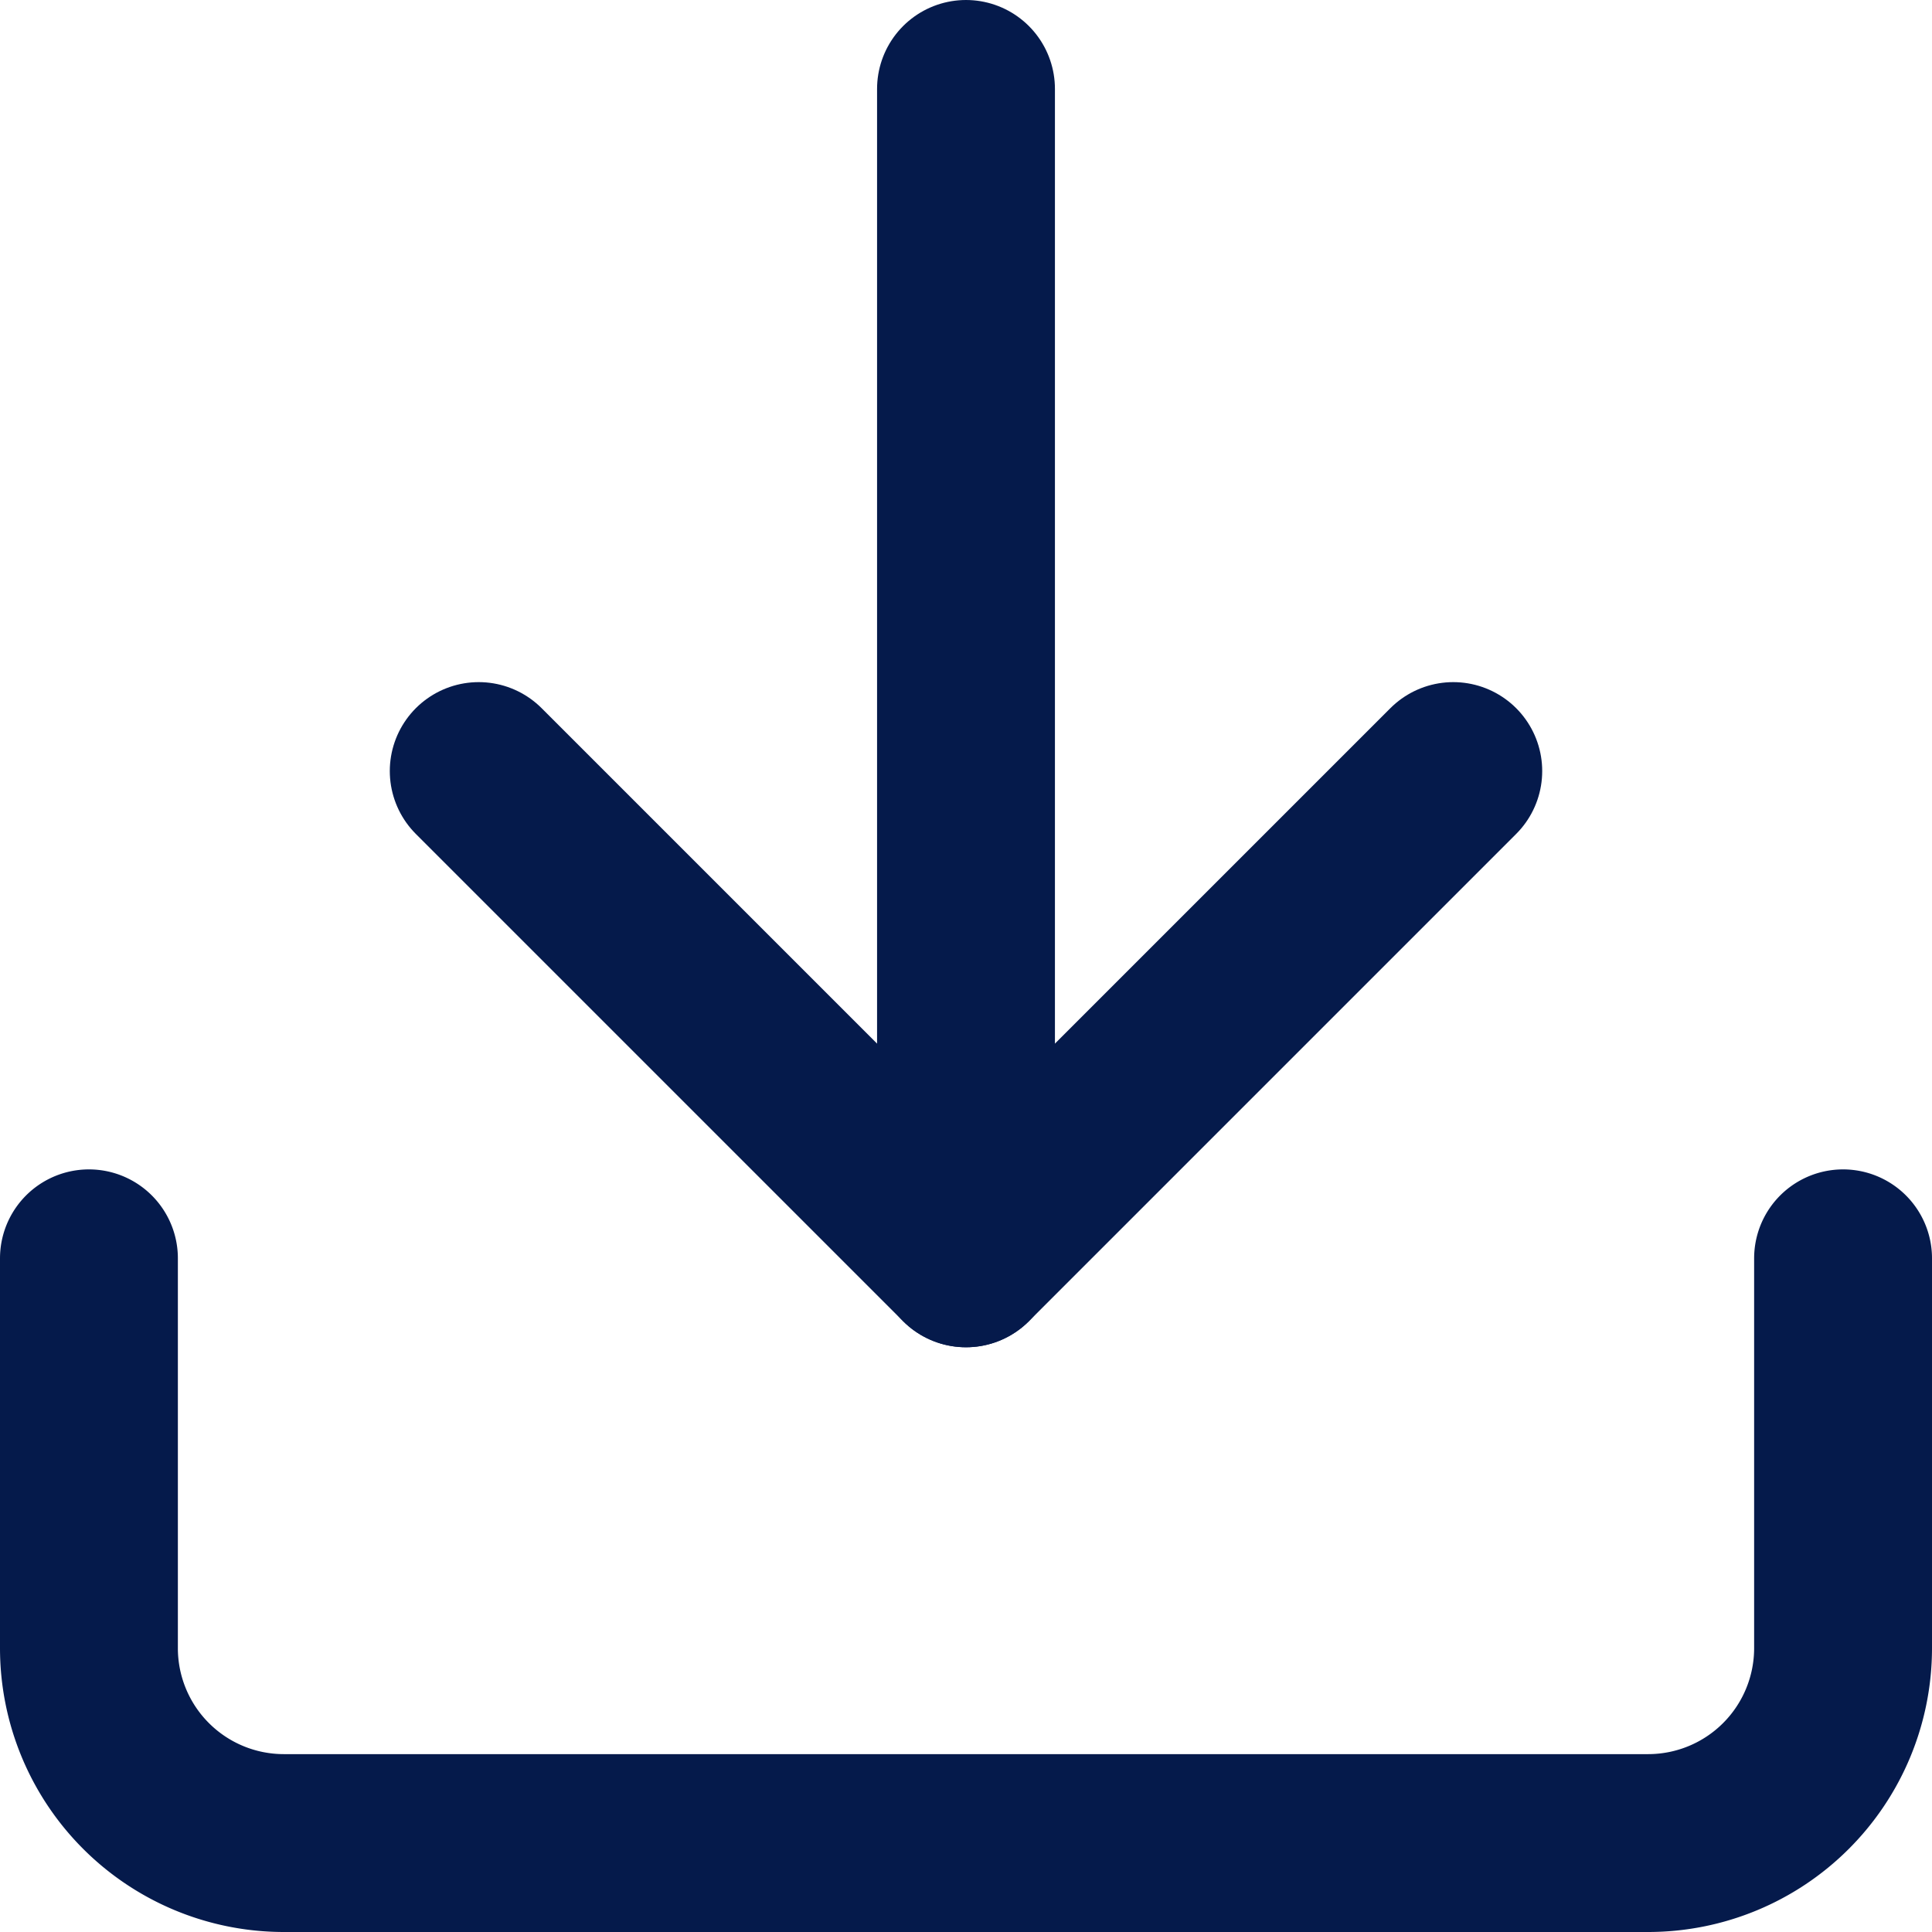
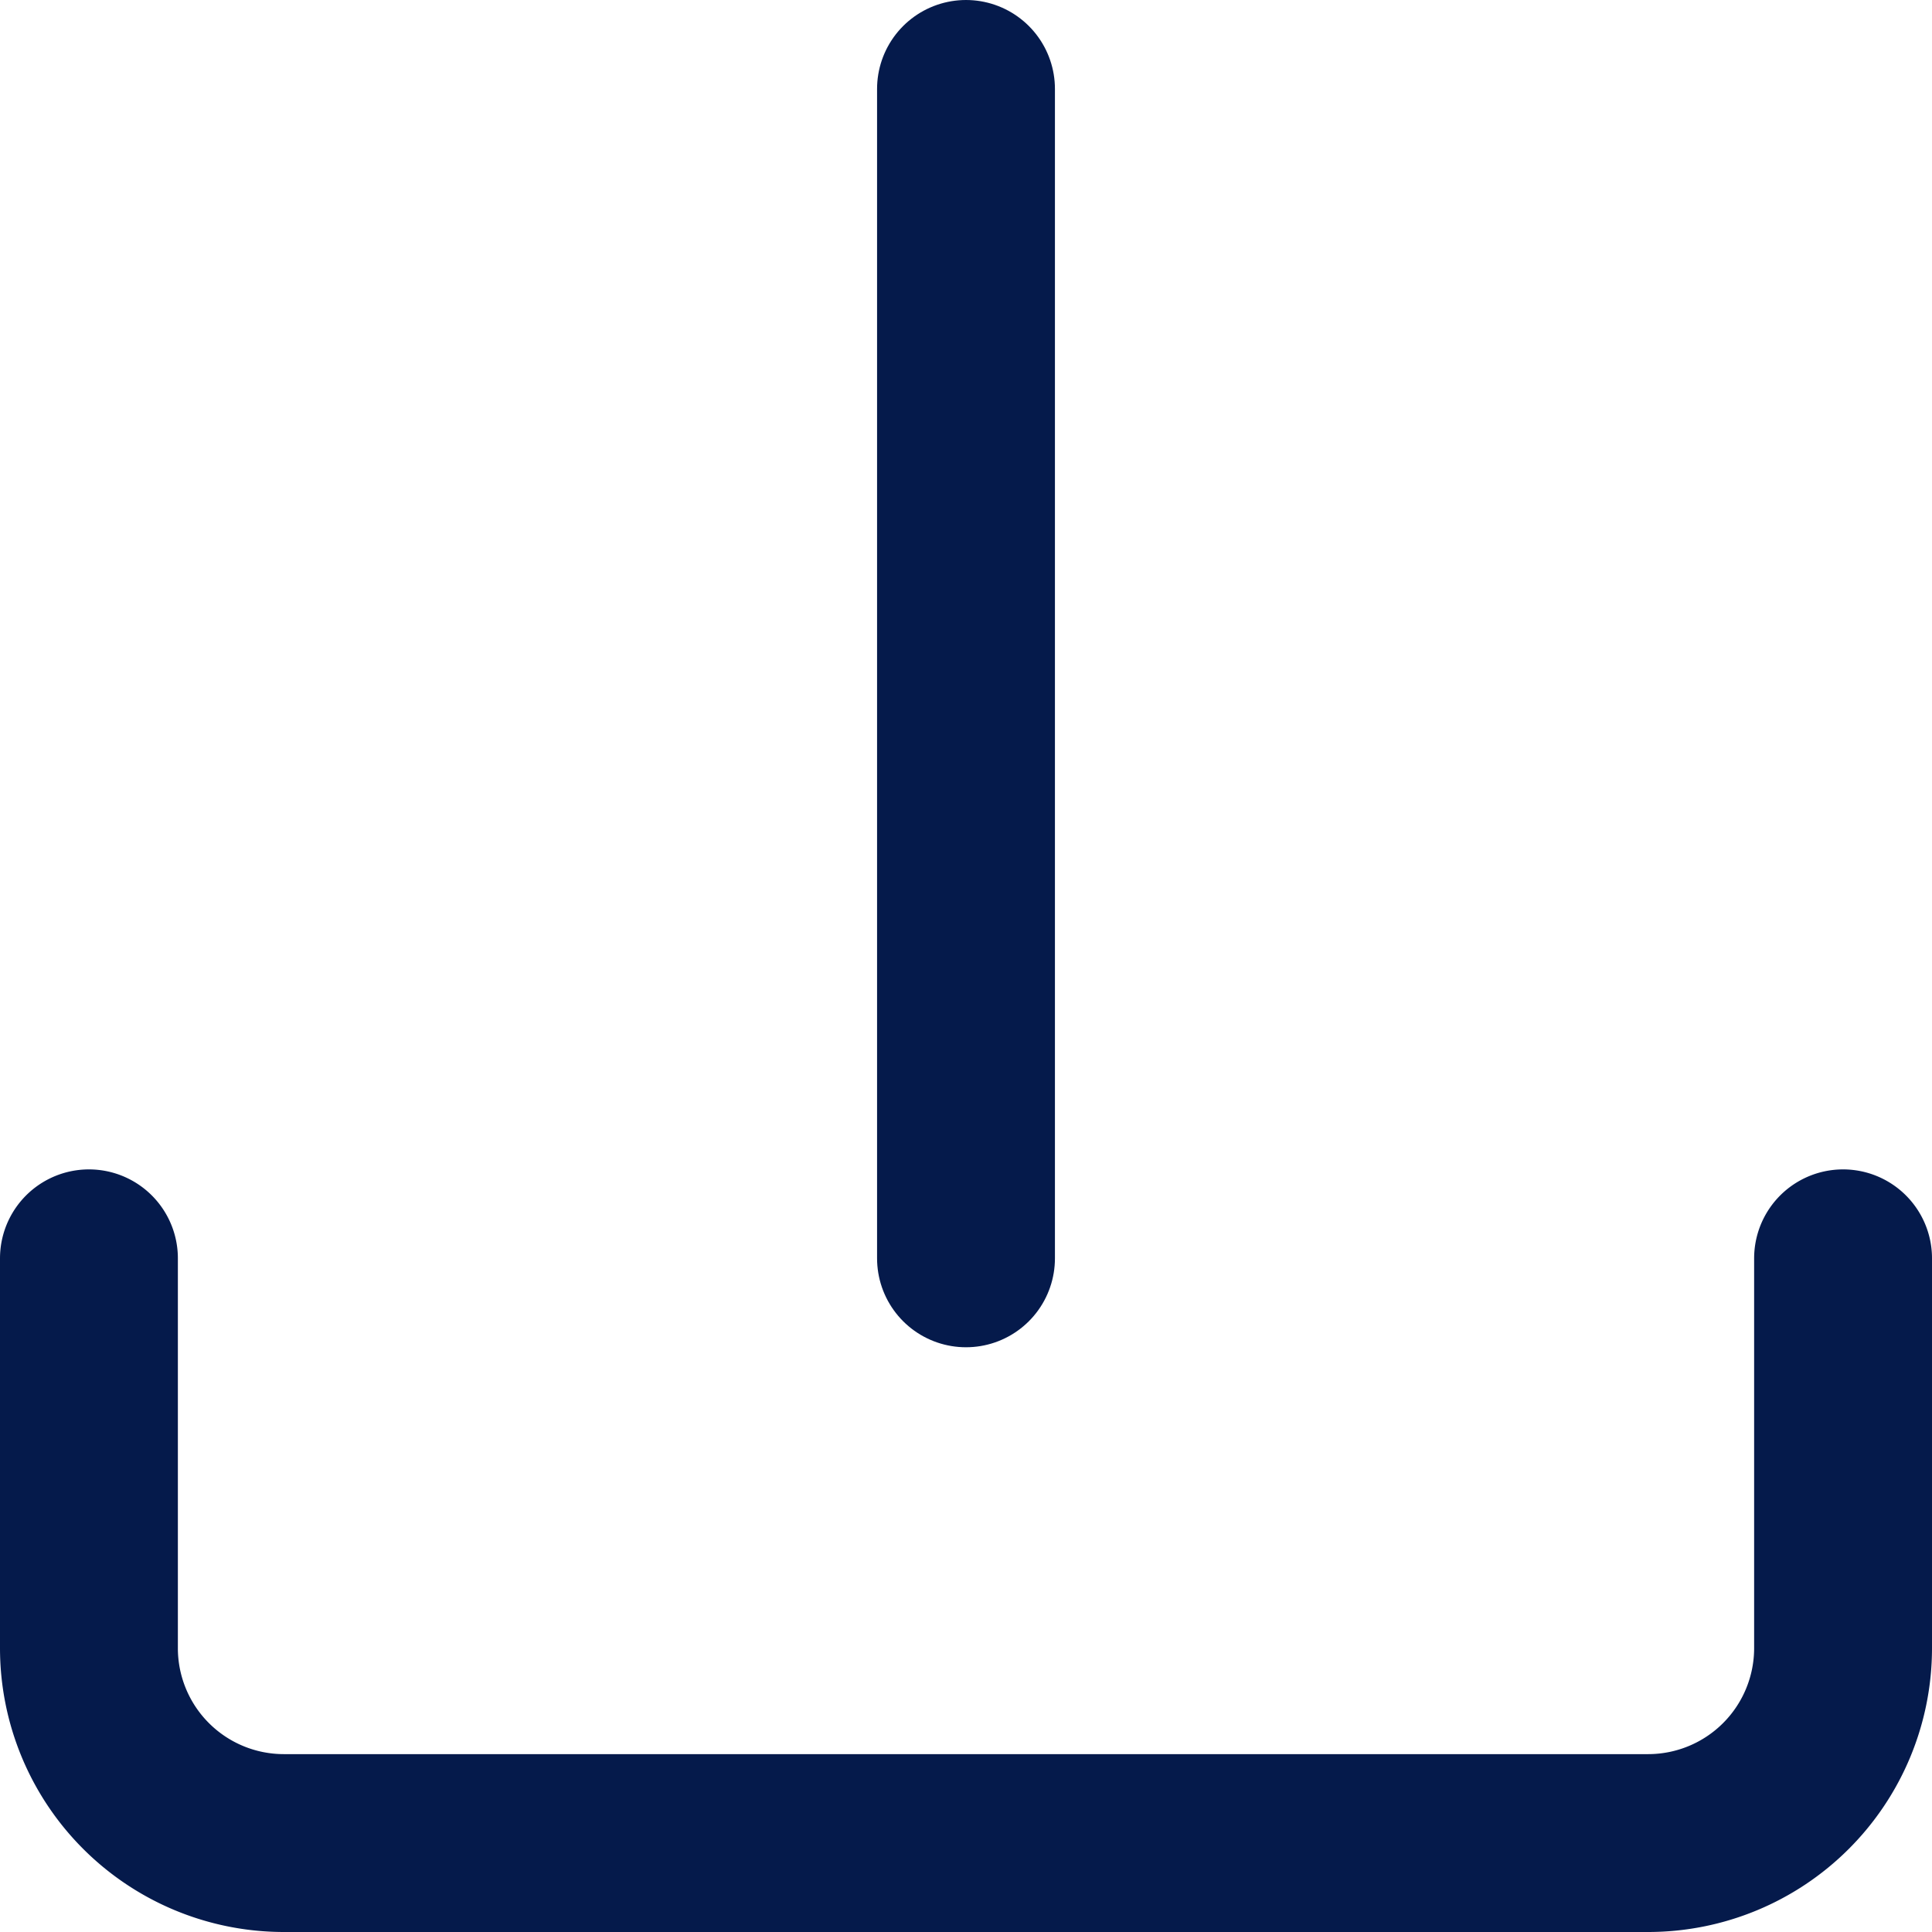
<svg xmlns="http://www.w3.org/2000/svg" width="21.724" height="21.724" viewBox="0 0 21.724 21.724">
  <g id="Icon_feather-download" data-name="Icon feather-download" transform="translate(1 1)">
    <path id="Path_14604" data-name="Path 14604" d="M24.224,22.5v4.383a2.192,2.192,0,0,1-2.192,2.192H6.692A2.192,2.192,0,0,1,4.5,26.883V22.5" transform="translate(-4.5 -9.351)" fill="none" stroke="#051a4b" stroke-linecap="round" stroke-linejoin="round" stroke-width="2" />
-     <path id="Path_14605" data-name="Path 14605" d="M10.5,15l5.479,5.479L21.458,15" transform="translate(-6.117 -7.33)" fill="none" stroke="#051a4b" stroke-linecap="round" stroke-linejoin="round" stroke-width="2" />
    <path id="Path_14606" data-name="Path 14606" d="M18,17.649V4.5" transform="translate(-8.138 -4.5)" fill="none" stroke="#051a4b" stroke-linecap="round" stroke-linejoin="round" stroke-width="2" />
  </g>
</svg>